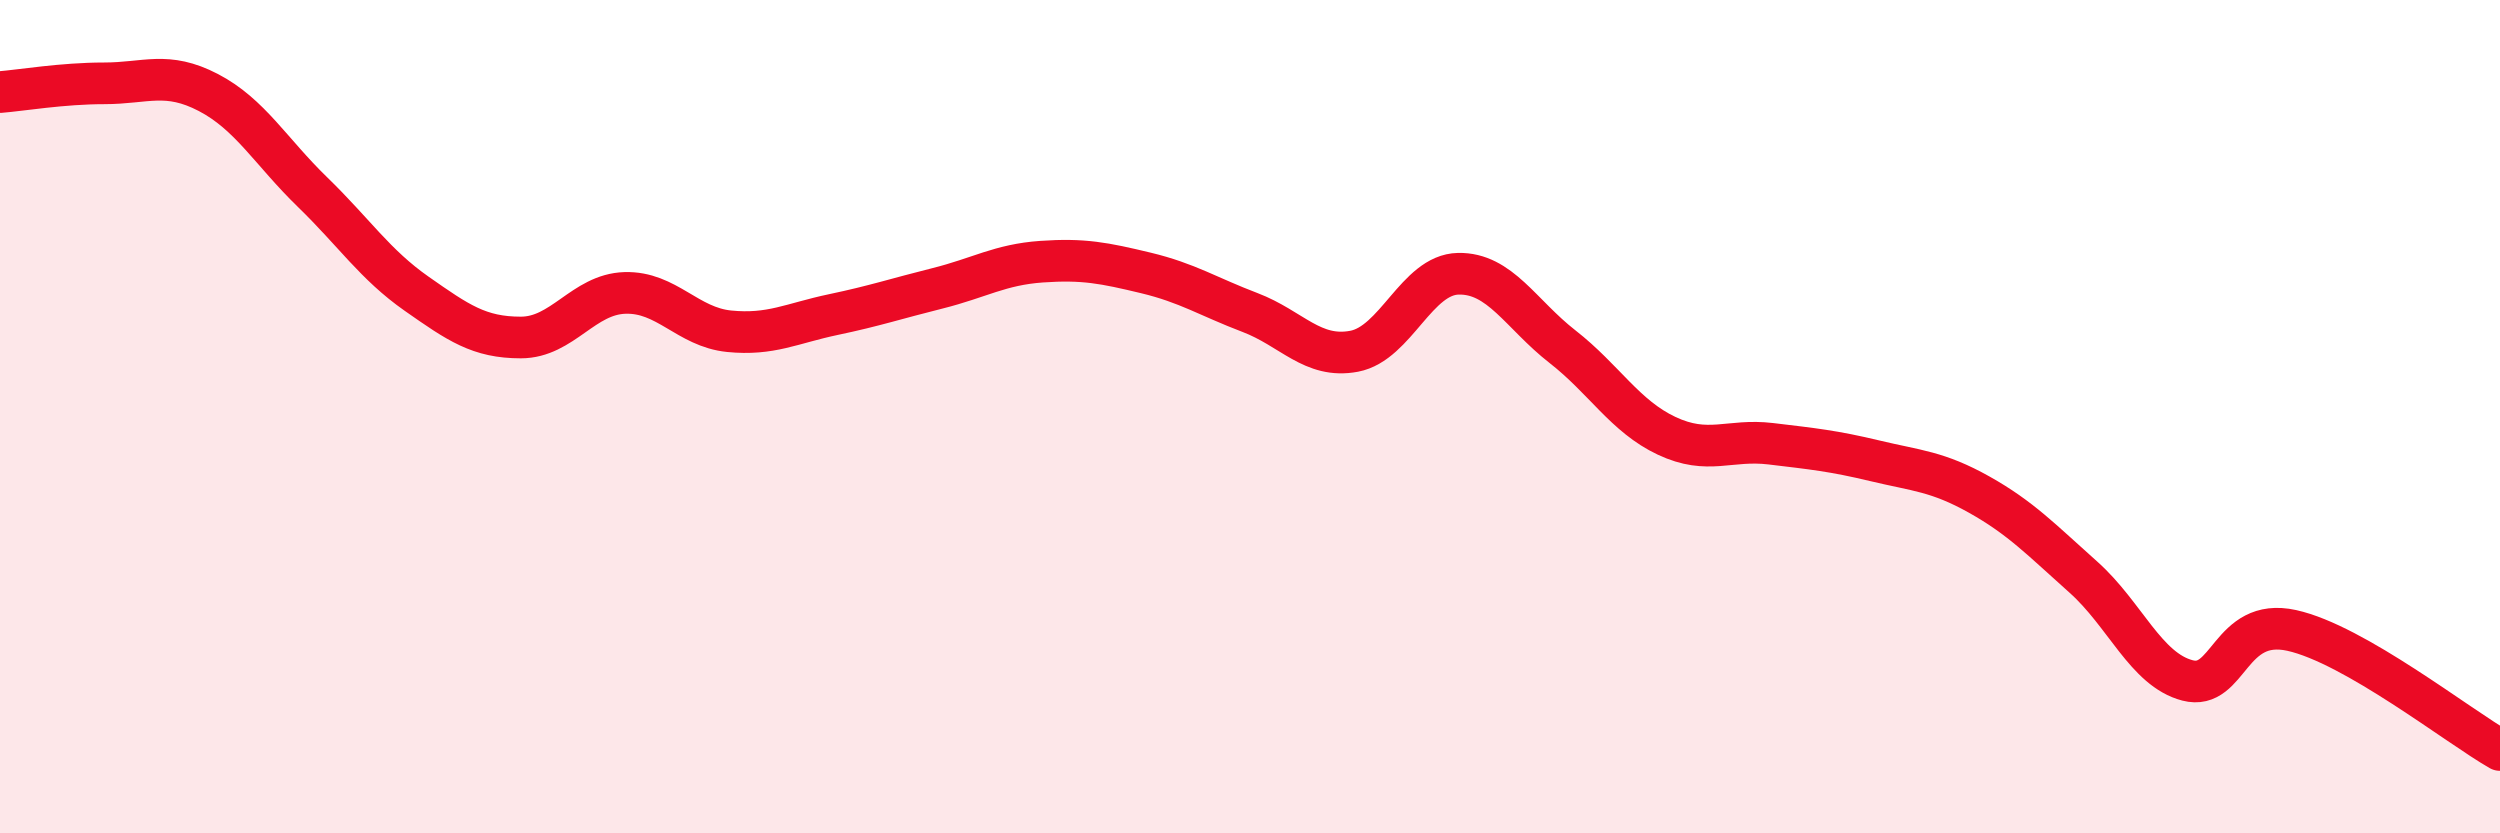
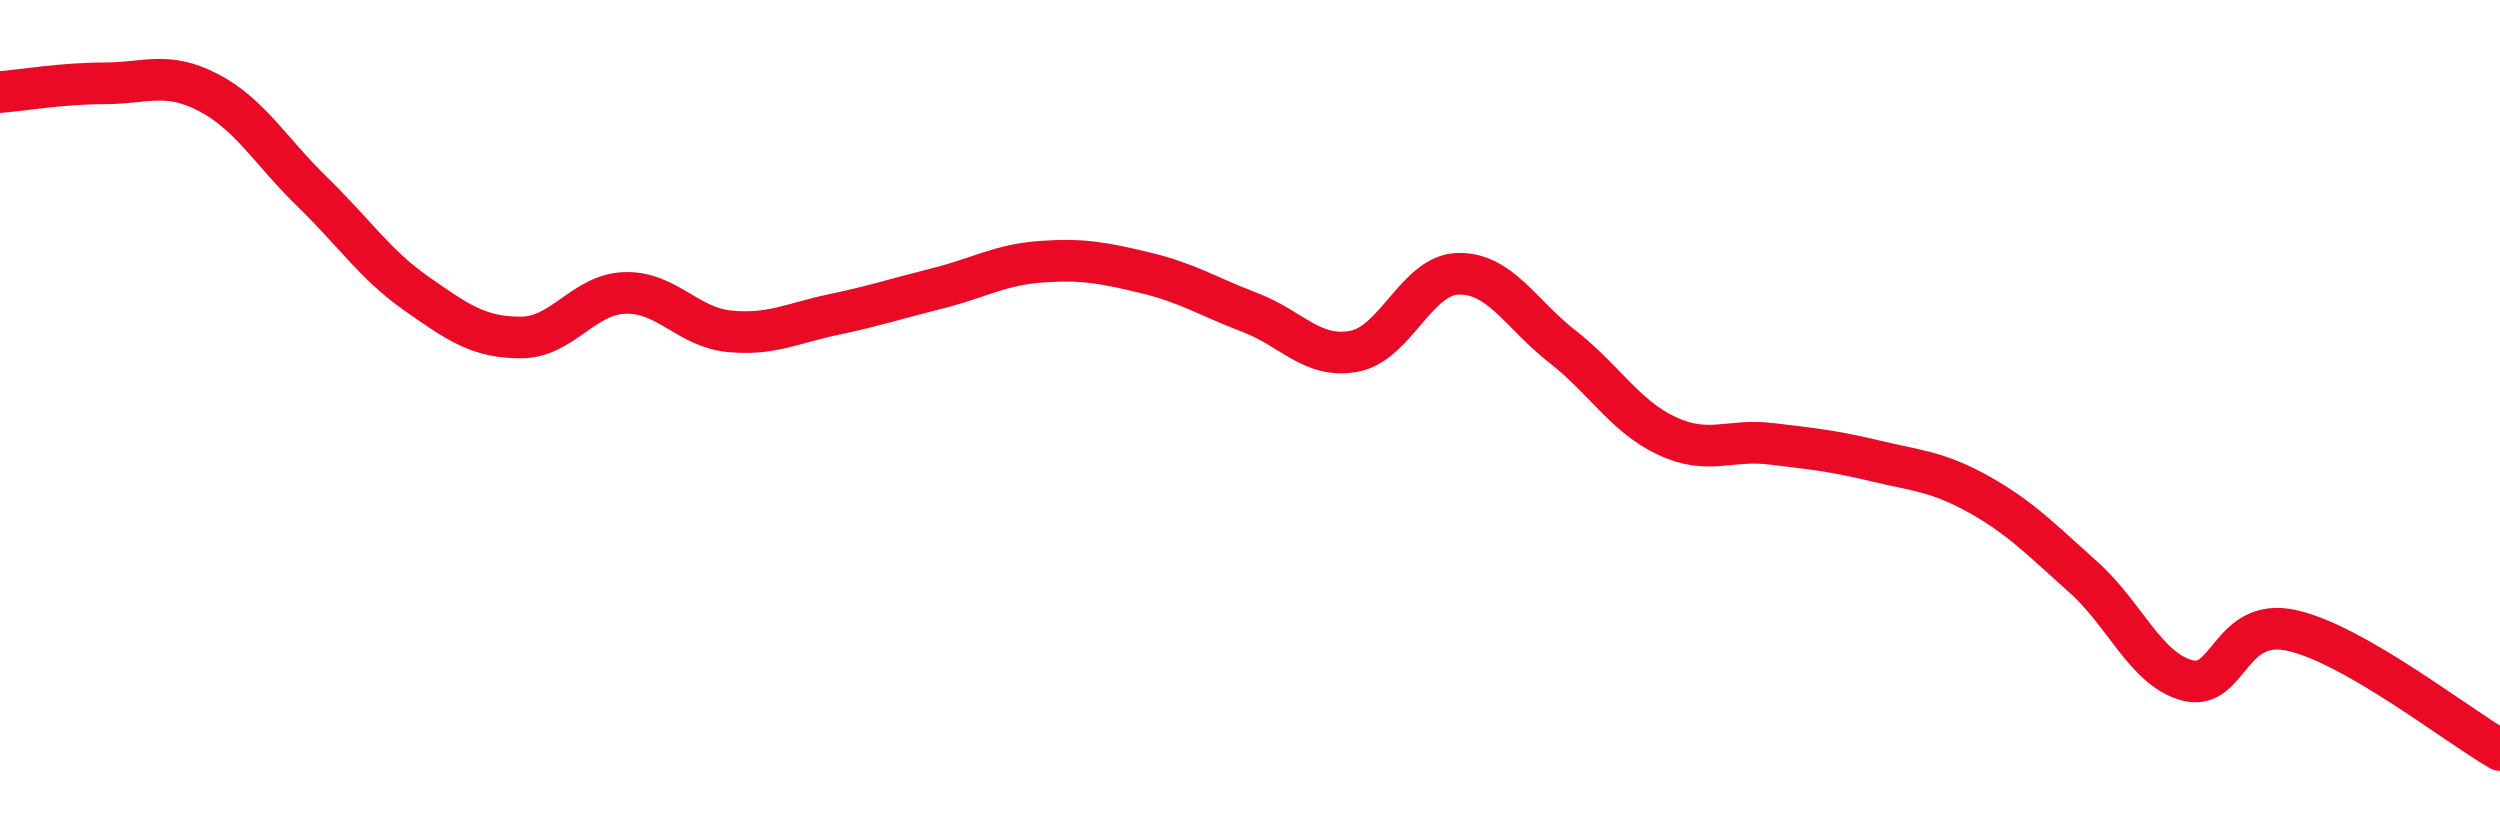
<svg xmlns="http://www.w3.org/2000/svg" width="60" height="20" viewBox="0 0 60 20">
-   <path d="M 0,2.21 C 0.5,2.17 1.5,2 2.5,2 C 3.5,2 4,1.7 5,2.22 C 6,2.74 6.5,3.64 7.5,4.61 C 8.5,5.58 9,6.35 10,7.05 C 11,7.75 11.5,8.1 12.5,8.1 C 13.5,8.1 14,7.06 15,7.03 C 16,7 16.5,7.85 17.5,7.95 C 18.5,8.05 19,7.76 20,7.55 C 21,7.34 21.5,7.17 22.5,6.92 C 23.5,6.67 24,6.35 25,6.28 C 26,6.21 26.5,6.31 27.5,6.55 C 28.5,6.79 29,7.12 30,7.5 C 31,7.88 31.5,8.62 32.5,8.43 C 33.5,8.24 34,6.59 35,6.57 C 36,6.55 36.5,7.54 37.5,8.32 C 38.5,9.1 39,9.99 40,10.46 C 41,10.93 41.5,10.53 42.5,10.65 C 43.5,10.77 44,10.82 45,11.06 C 46,11.3 46.5,11.31 47.5,11.87 C 48.5,12.43 49,12.96 50,13.85 C 51,14.74 51.5,16.07 52.5,16.33 C 53.5,16.59 53.5,14.8 55,15.13 C 56.5,15.46 59,17.43 60,18L60 20L0 20Z" fill="#EB0A25" opacity="0.1" stroke-linecap="round" stroke-linejoin="round" />
  <path d="M 0,2.21 C 0.5,2.17 1.5,2 2.5,2 C 3.5,2 4,1.7 5,2.22 C 6,2.74 6.5,3.64 7.5,4.61 C 8.5,5.58 9,6.35 10,7.05 C 11,7.75 11.5,8.1 12.5,8.1 C 13.5,8.1 14,7.06 15,7.03 C 16,7 16.5,7.85 17.5,7.95 C 18.5,8.05 19,7.76 20,7.55 C 21,7.34 21.5,7.17 22.5,6.92 C 23.5,6.67 24,6.35 25,6.28 C 26,6.21 26.5,6.31 27.5,6.55 C 28.5,6.79 29,7.12 30,7.5 C 31,7.88 31.5,8.62 32.5,8.43 C 33.5,8.24 34,6.59 35,6.57 C 36,6.55 36.5,7.54 37.5,8.32 C 38.5,9.1 39,9.99 40,10.46 C 41,10.93 41.5,10.53 42.5,10.65 C 43.5,10.77 44,10.82 45,11.06 C 46,11.3 46.5,11.31 47.5,11.87 C 48.5,12.43 49,12.96 50,13.85 C 51,14.74 51.5,16.07 52.5,16.33 C 53.5,16.59 53.5,14.8 55,15.13 C 56.5,15.46 59,17.43 60,18" stroke="#EB0A25" stroke-width="1" fill="none" stroke-linecap="round" stroke-linejoin="round" />
</svg>